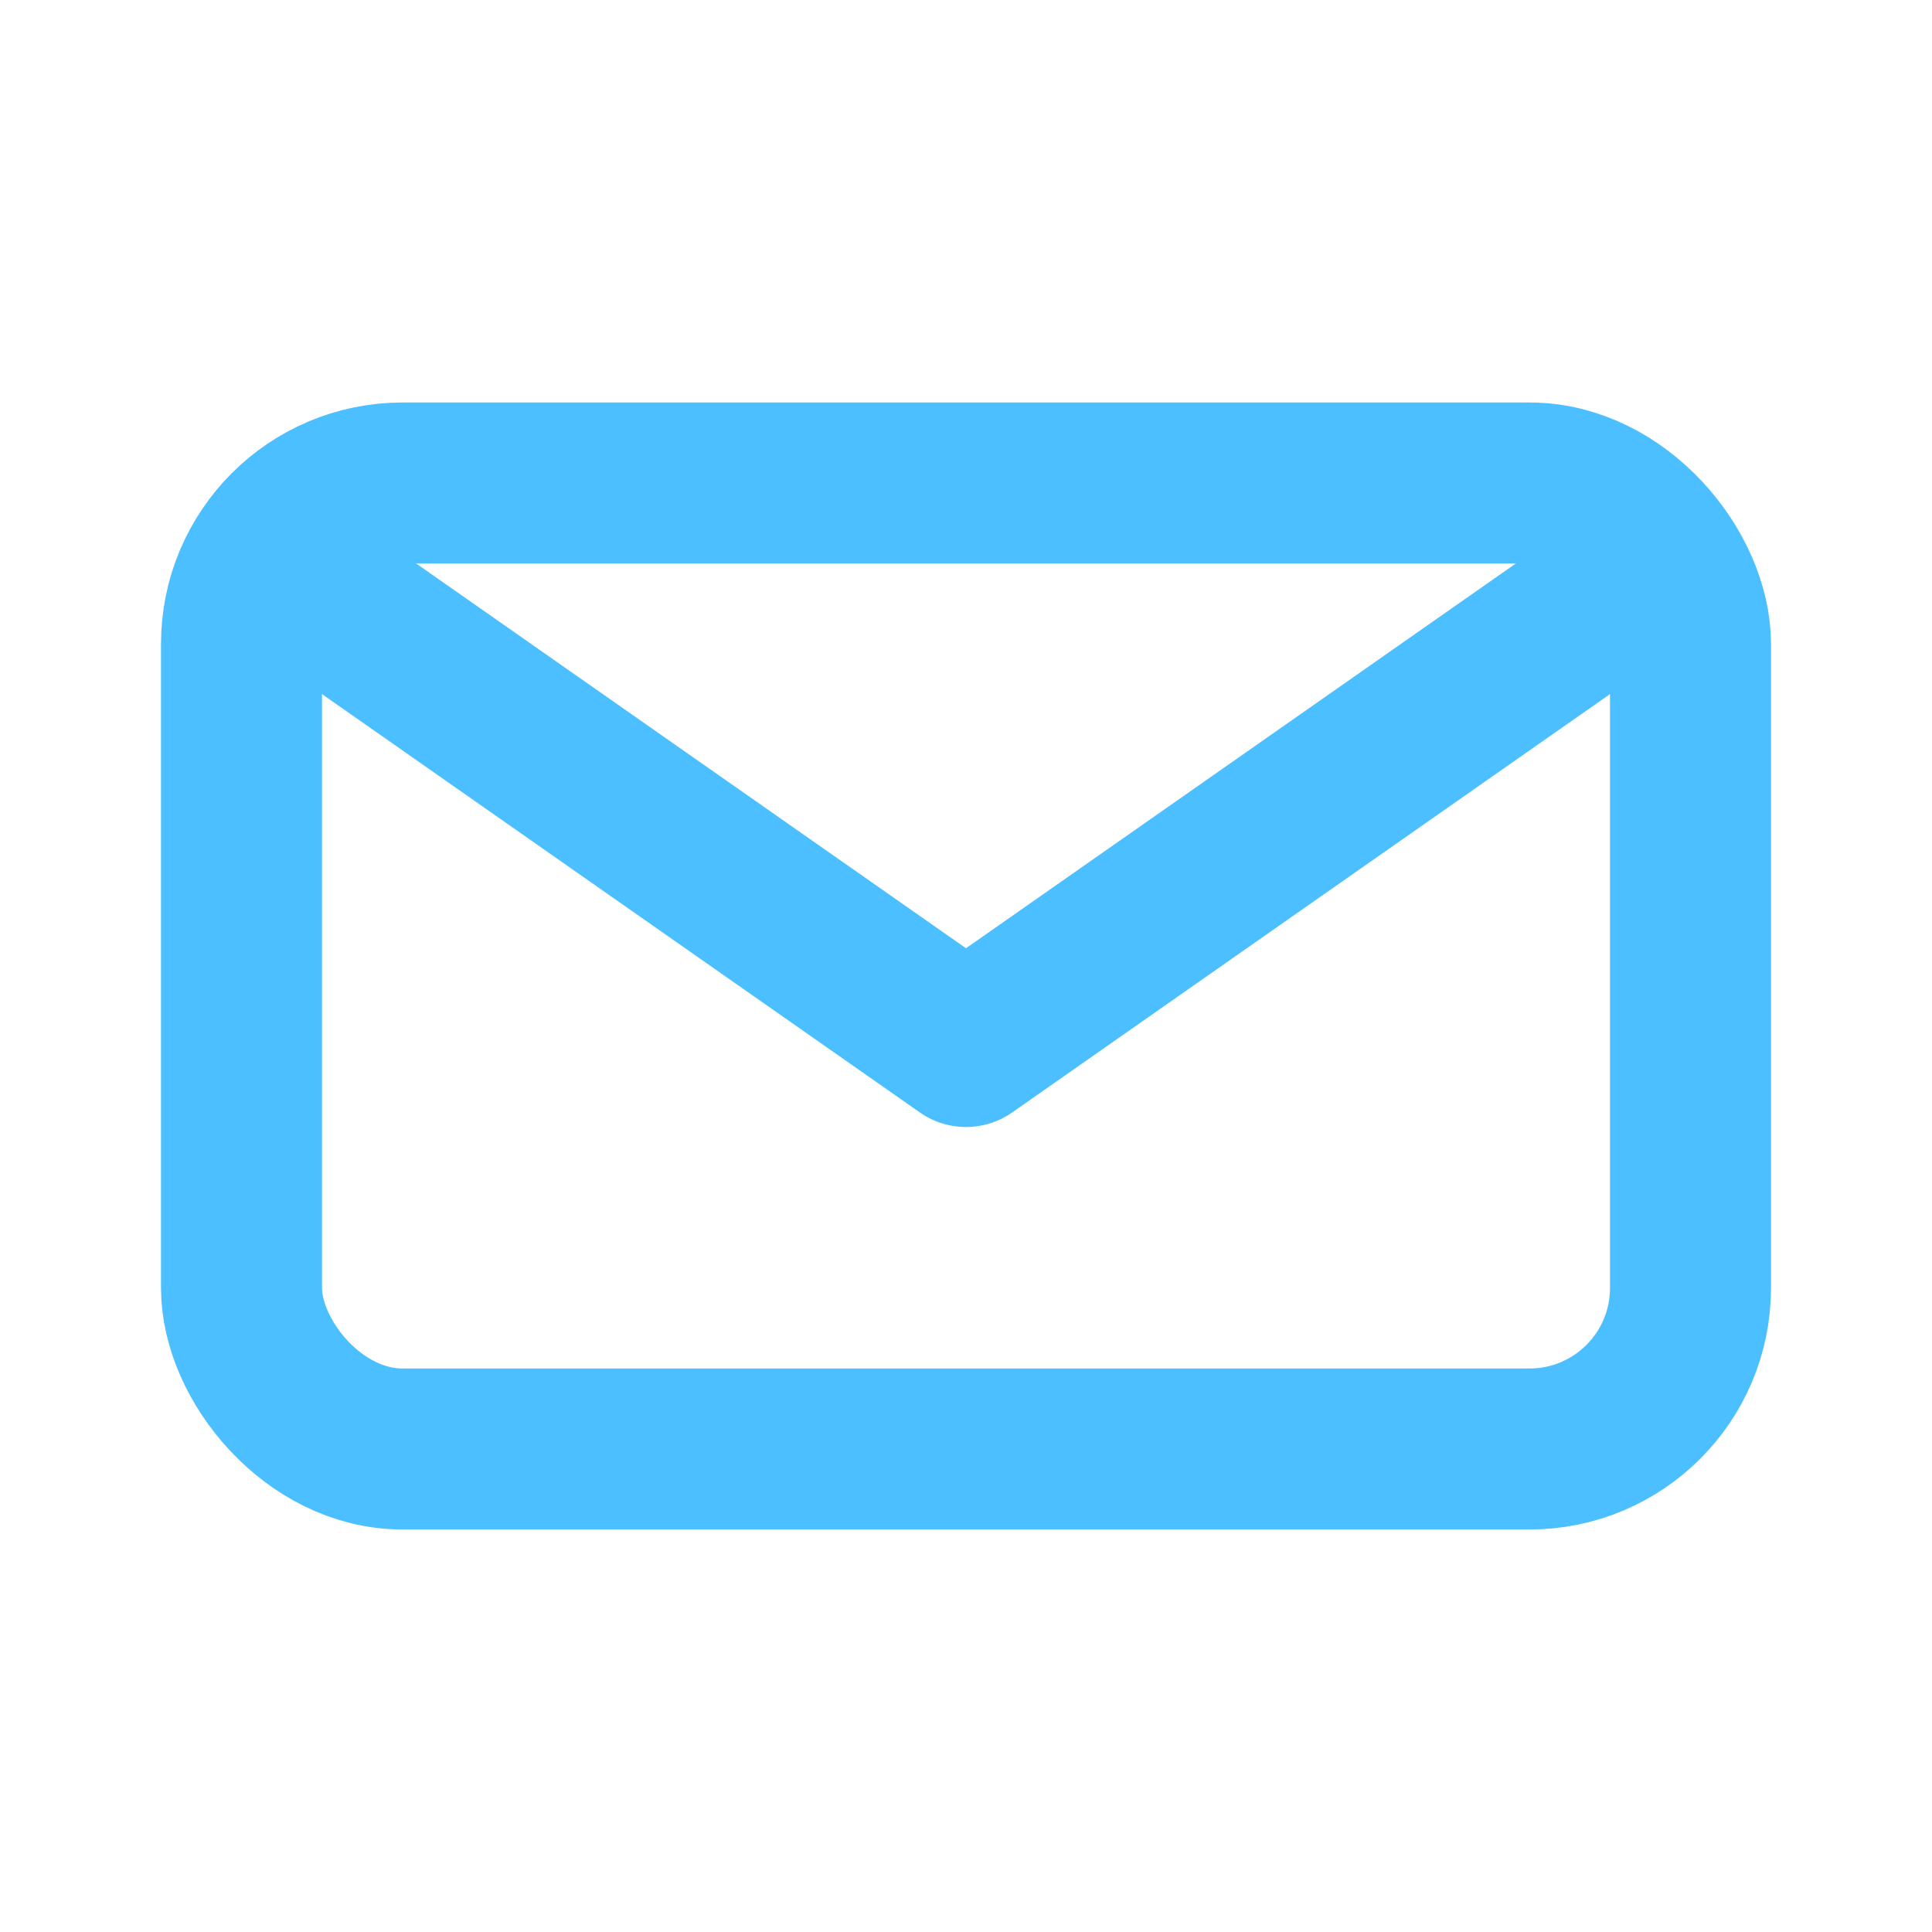
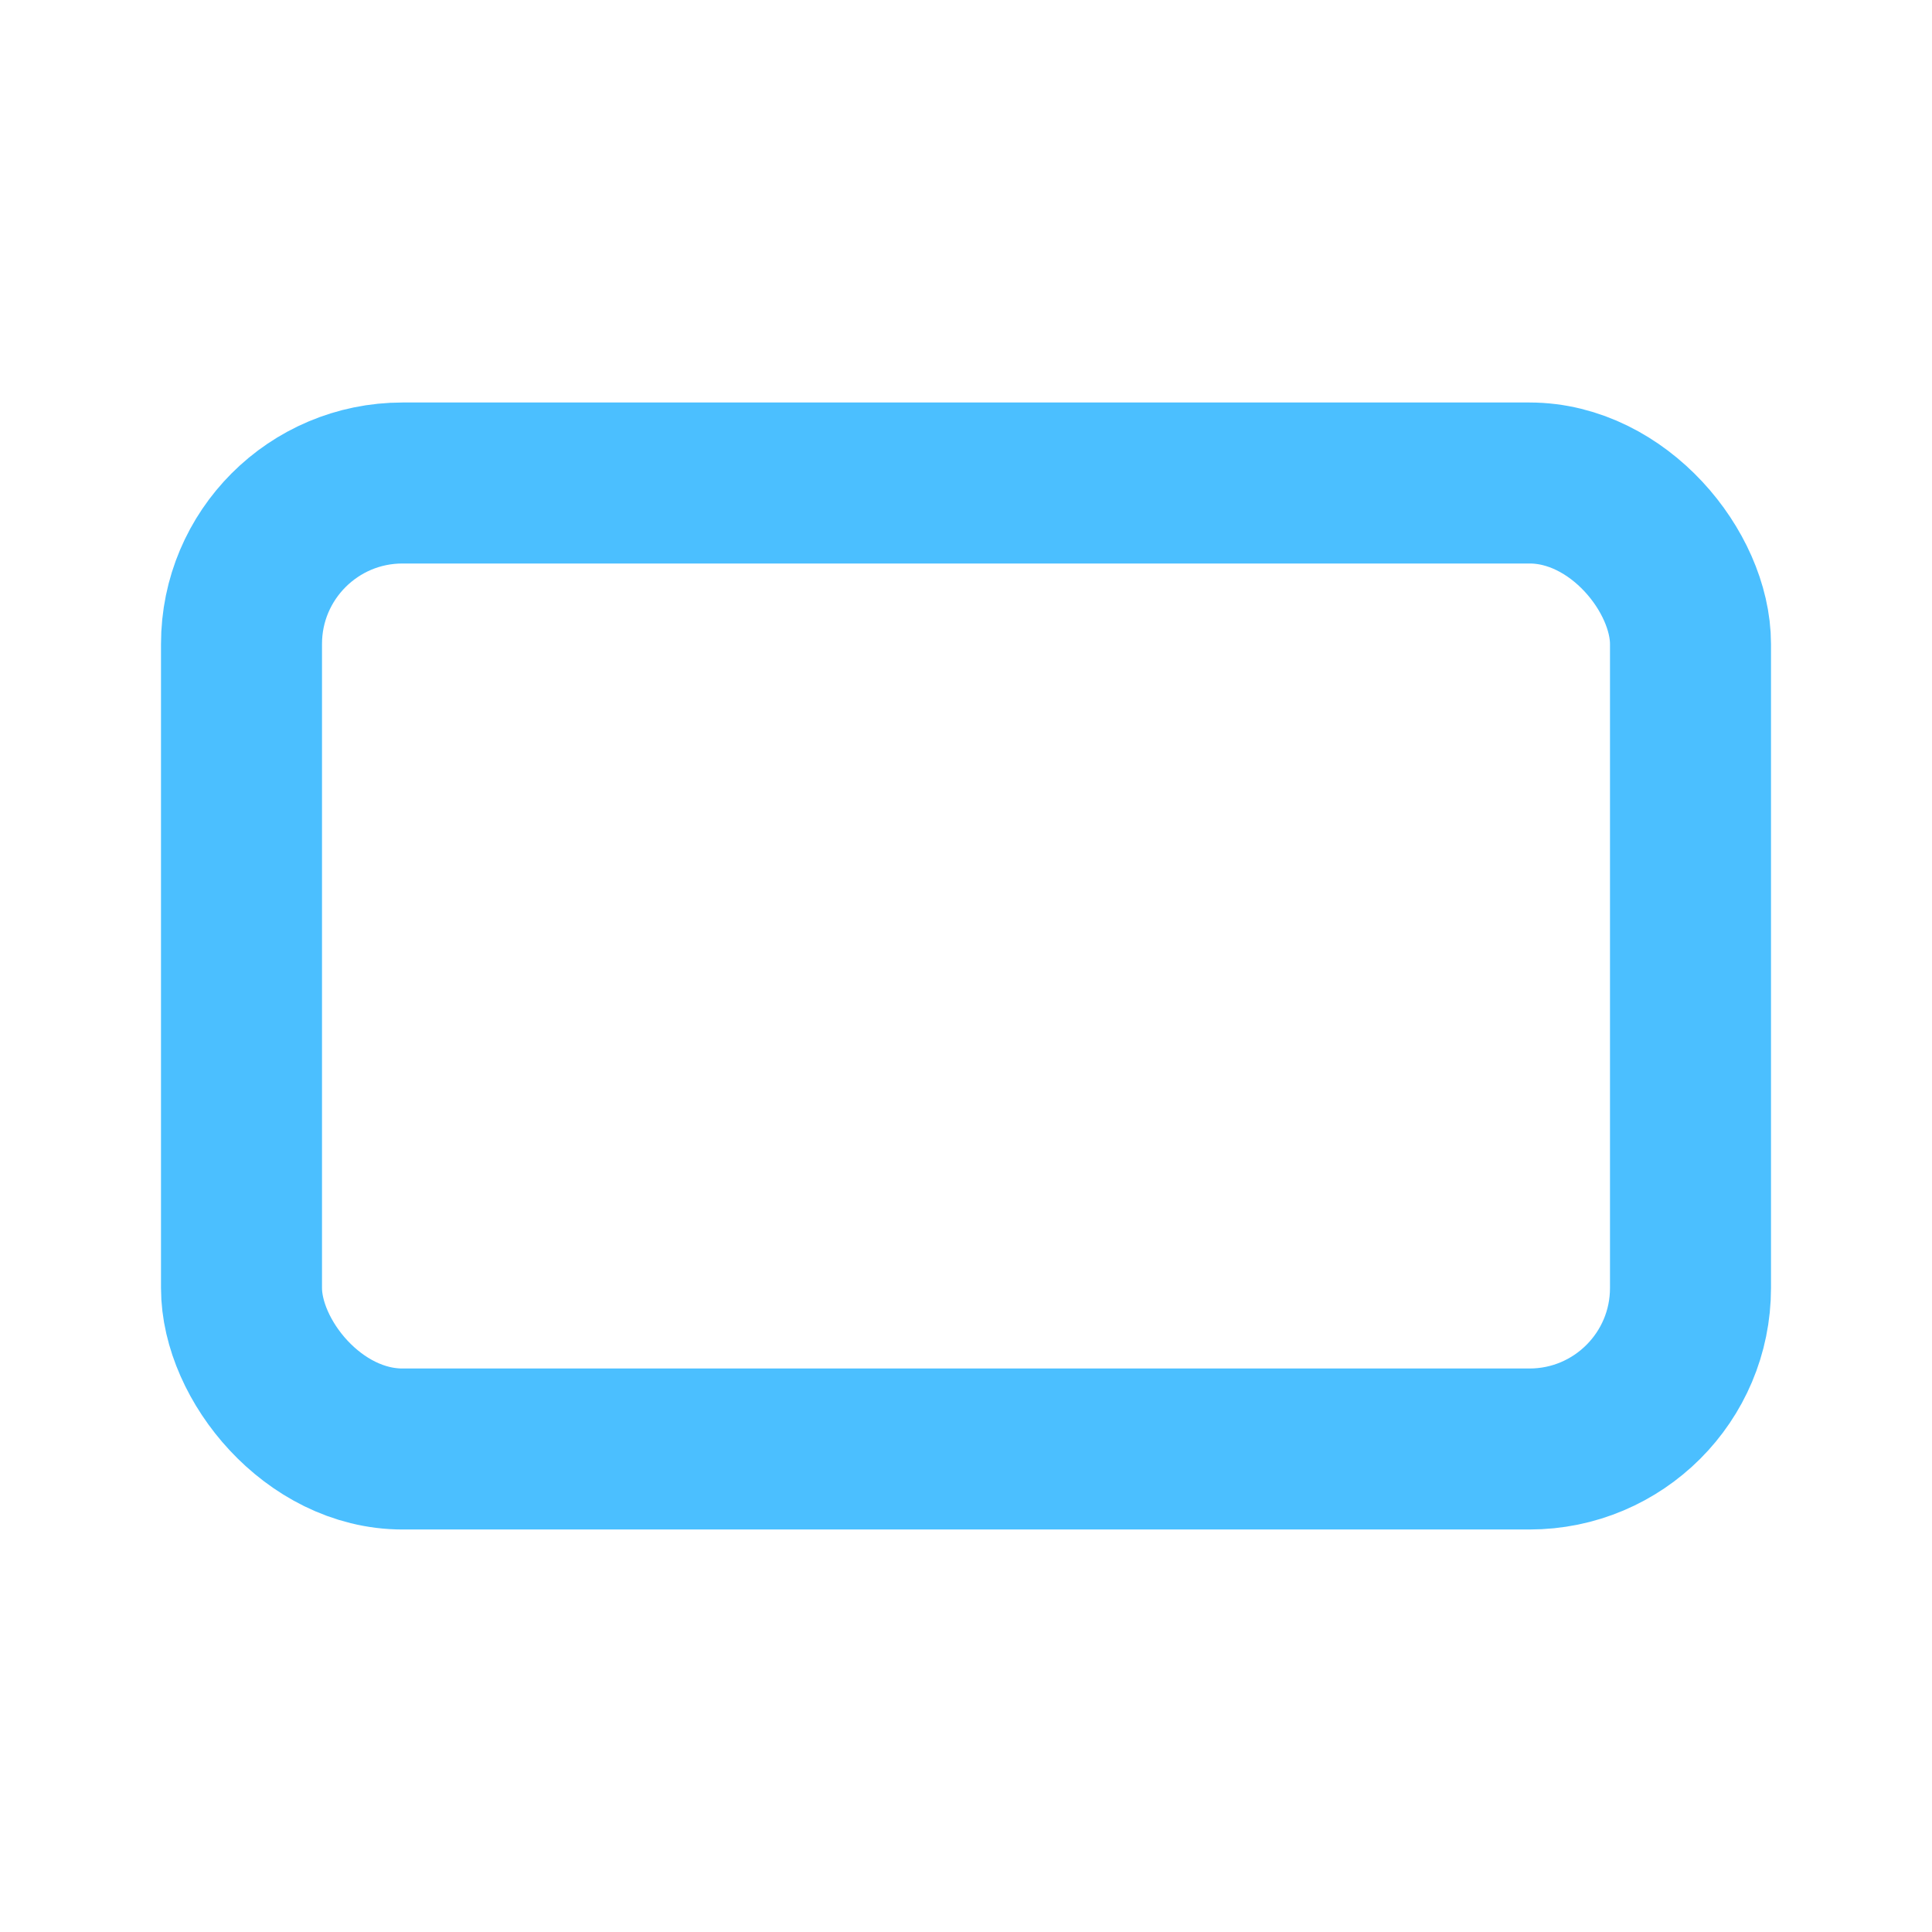
<svg xmlns="http://www.w3.org/2000/svg" width="800px" height="800px" viewBox="0 0 24 24" fill="none">
  <rect x="3" y="6" width="18" height="12" rx="2" stroke="#4BBFFFFF" stroke-width="2" stroke-linecap="round" stroke-linejoin="round" />
-   <path d="M20.574 7L12 13L3.426 7" stroke="#4BBFFFFF" stroke-width="2" stroke-linecap="round" stroke-linejoin="round" />
</svg>